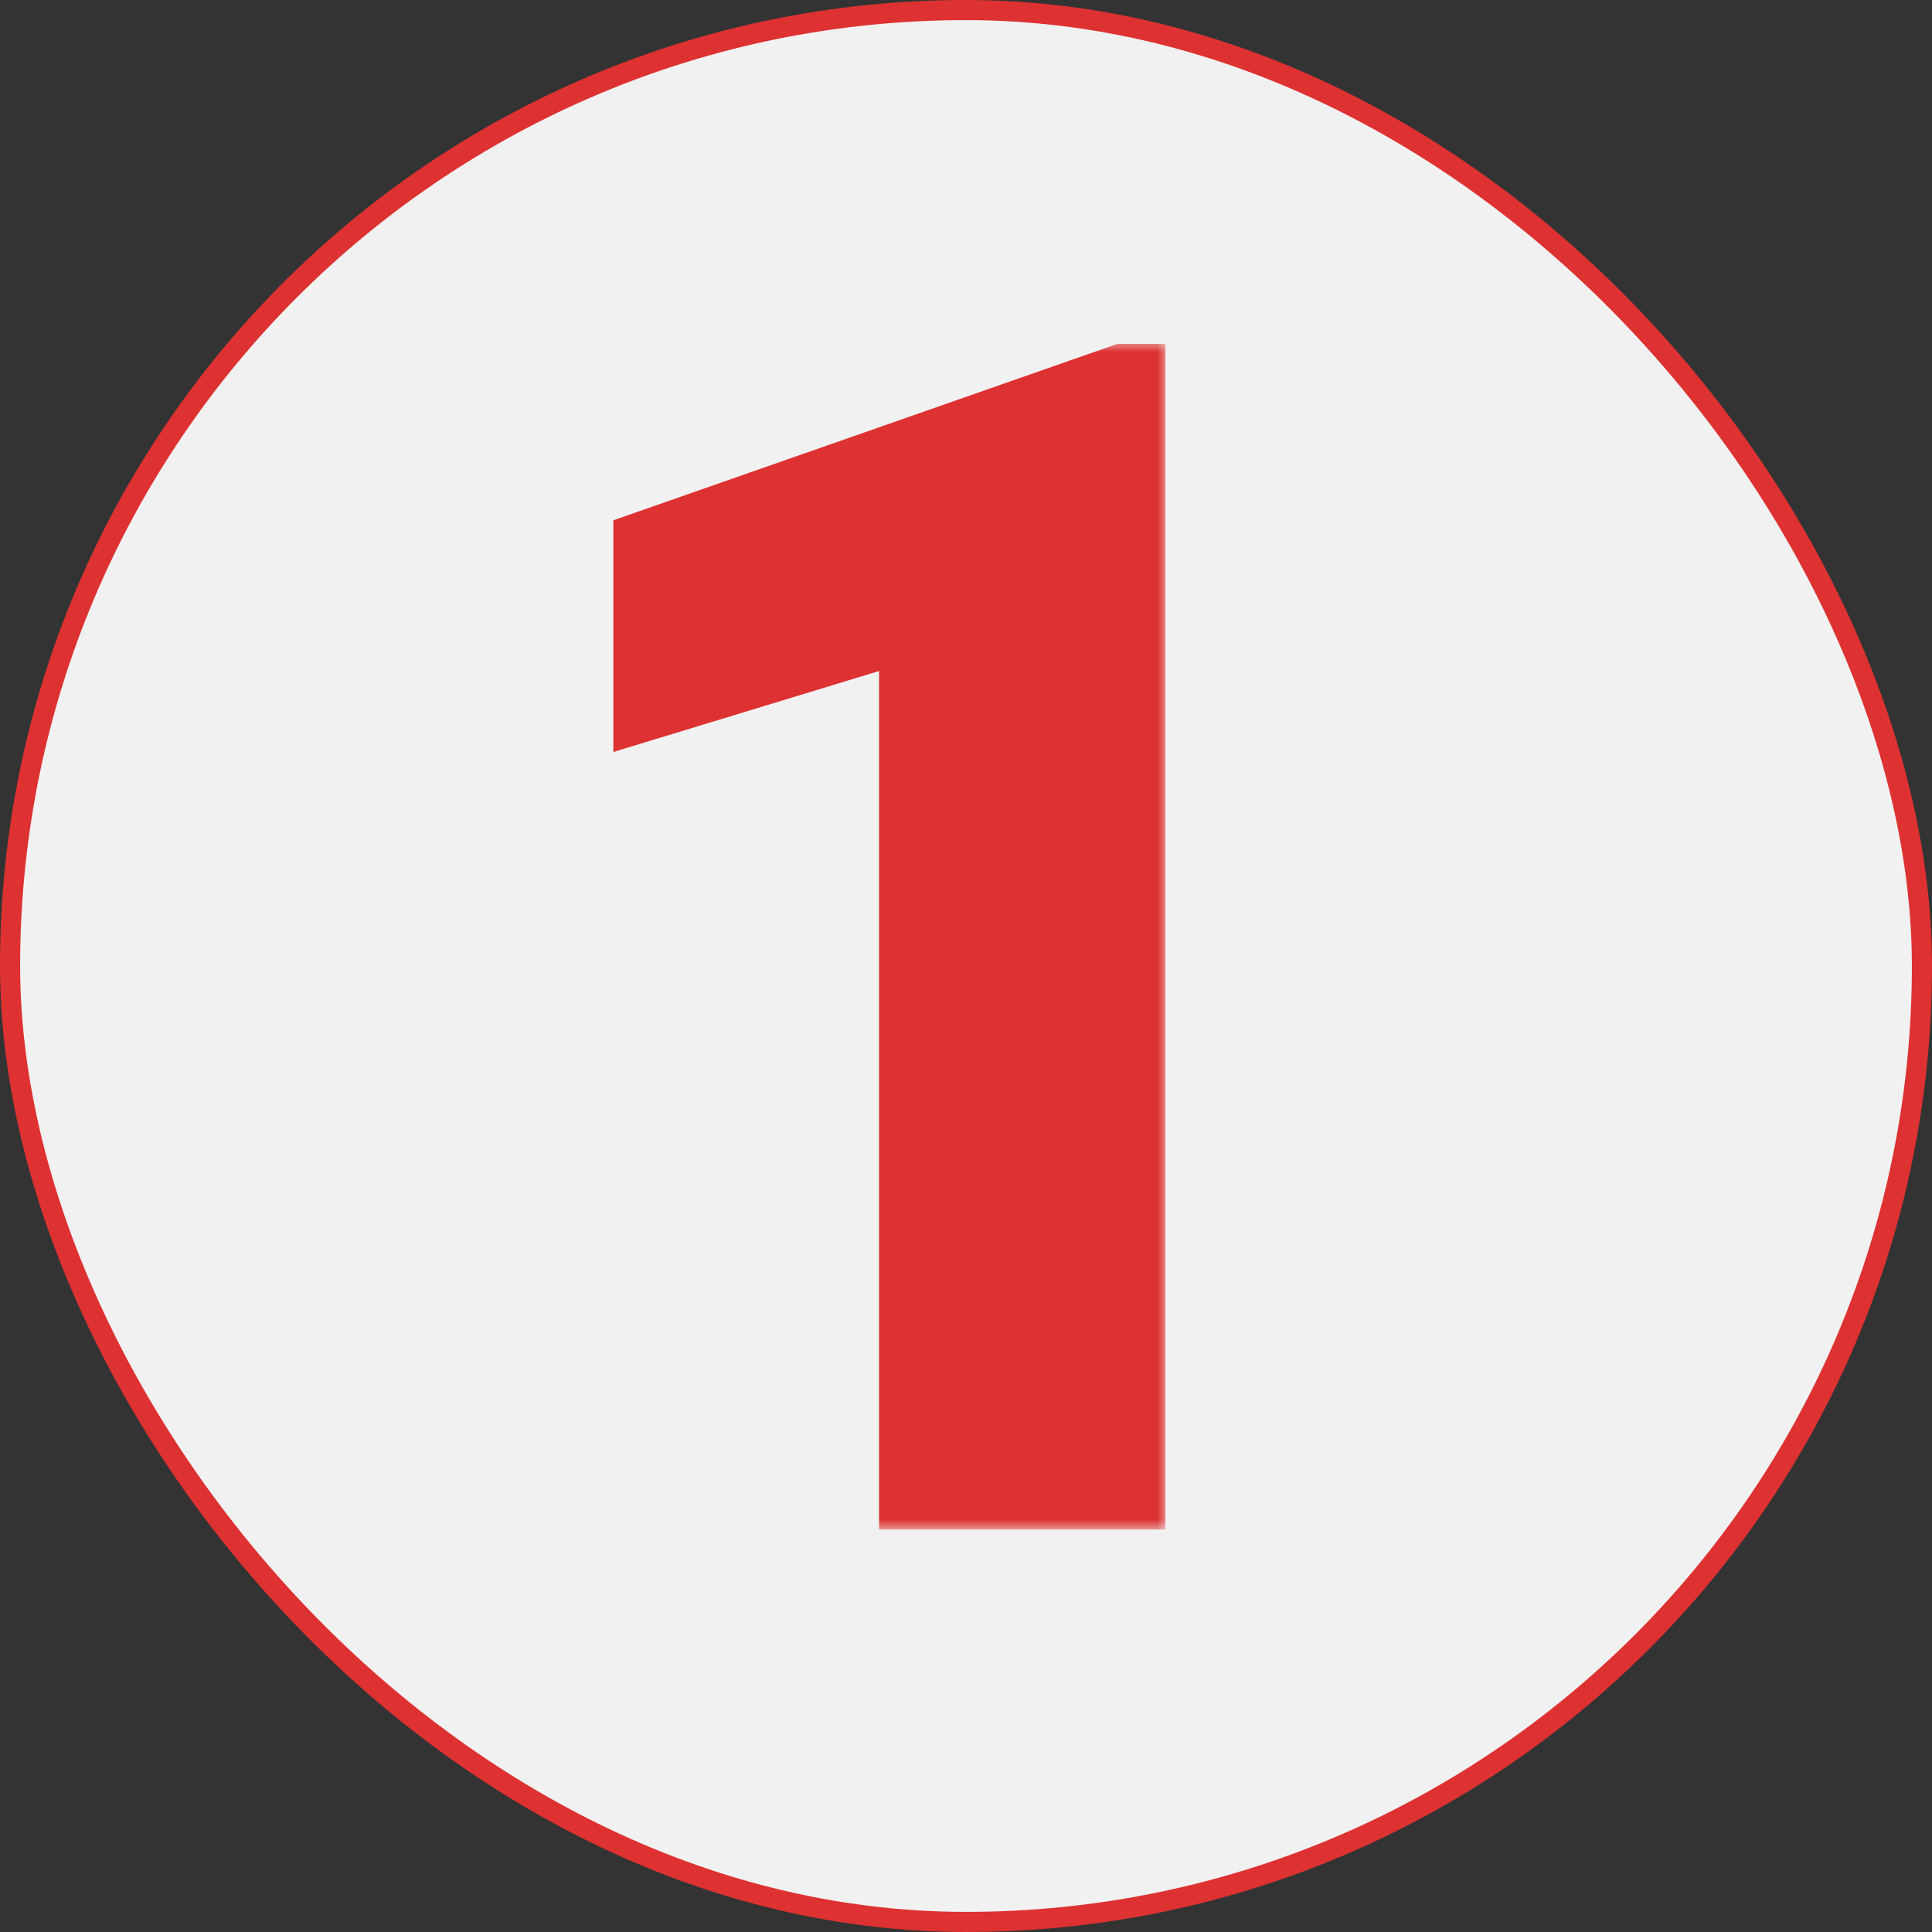
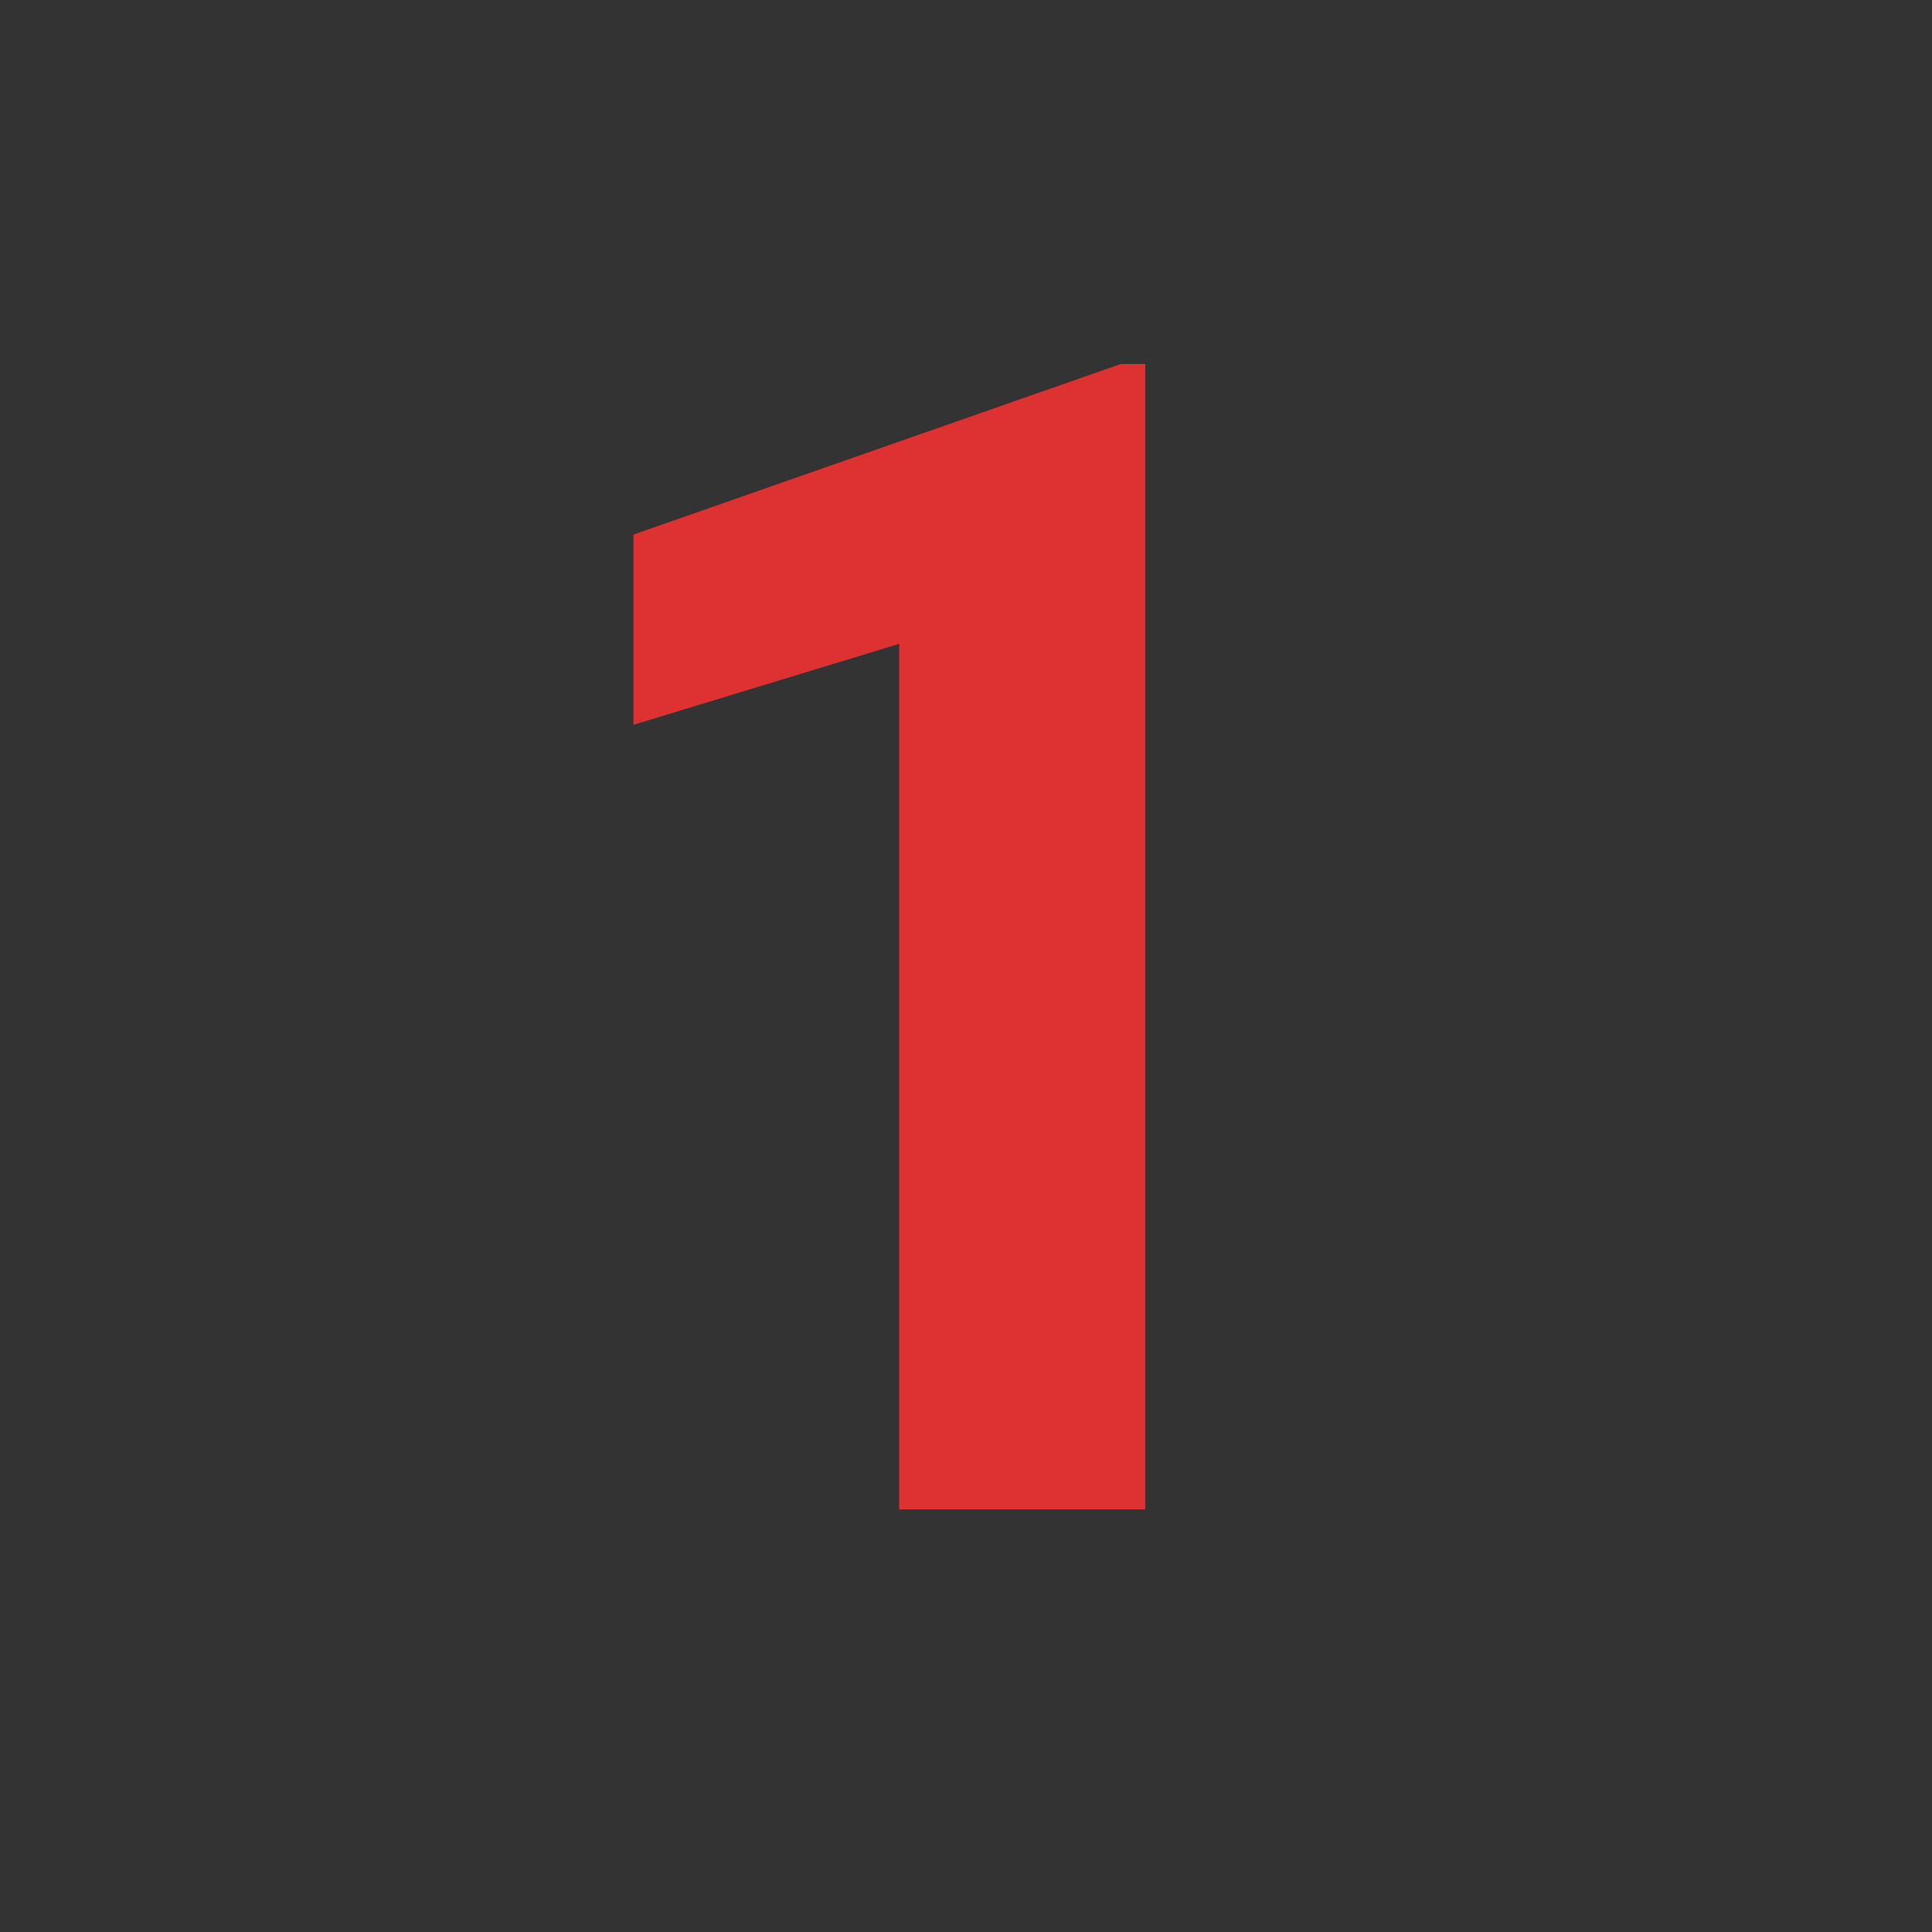
<svg xmlns="http://www.w3.org/2000/svg" width="96" height="96" viewBox="0 0 96 96" fill="none">
  <rect x="0" y="0" width="96" height="96" fill="#333333" stroke="none" />
-   <rect x="0.5" y="0.5" width="95" height="95" rx="47.5" fill="#F7F7F7" fill-opacity="0.969" stroke="#DE3131" />
  <mask id="path-2-outside-1_23_4" maskUnits="userSpaceOnUse" x="30" y="17" width="28" height="59" fill="black">
-     <rect fill="white" x="30" y="17" width="28" height="59" />
-     <path d="M56.906 18.086V75H44.68V31.992L31.477 36.016V26.562L55.695 18.086H56.906Z" />
-   </mask>
+     </mask>
  <path d="M56.906 18.086V75H44.68V31.992L31.477 36.016V26.562L55.695 18.086H56.906Z" fill="#DE3131" />
  <path d="M56.906 18.086H57.906V17.086H56.906V18.086ZM56.906 75V76H57.906V75H56.906ZM44.68 75H43.68V76H44.68V75ZM44.68 31.992H45.68V30.642L44.388 31.036L44.68 31.992ZM31.477 36.016H30.477V37.366L31.768 36.972L31.477 36.016ZM31.477 26.562L31.146 25.619L30.477 25.853V26.562H31.477ZM55.695 18.086V17.086H55.525L55.365 17.142L55.695 18.086ZM56.906 18.086H55.906V75H56.906H57.906V18.086H56.906ZM56.906 75V74H44.68V75V76H56.906V75ZM44.68 75H45.68V31.992H44.68H43.68V75H44.68ZM44.68 31.992L44.388 31.036L31.185 35.059L31.477 36.016L31.768 36.972L44.971 32.949L44.68 31.992ZM31.477 36.016H32.477V26.562H31.477H30.477V36.016H31.477ZM31.477 26.562L31.807 27.506L56.026 19.03L55.695 18.086L55.365 17.142L31.146 25.619L31.477 26.562ZM55.695 18.086V19.086H56.906V18.086V17.086H55.695V18.086Z" fill="#DE3131" mask="url(#path-2-outside-1_23_4)" />
</svg>